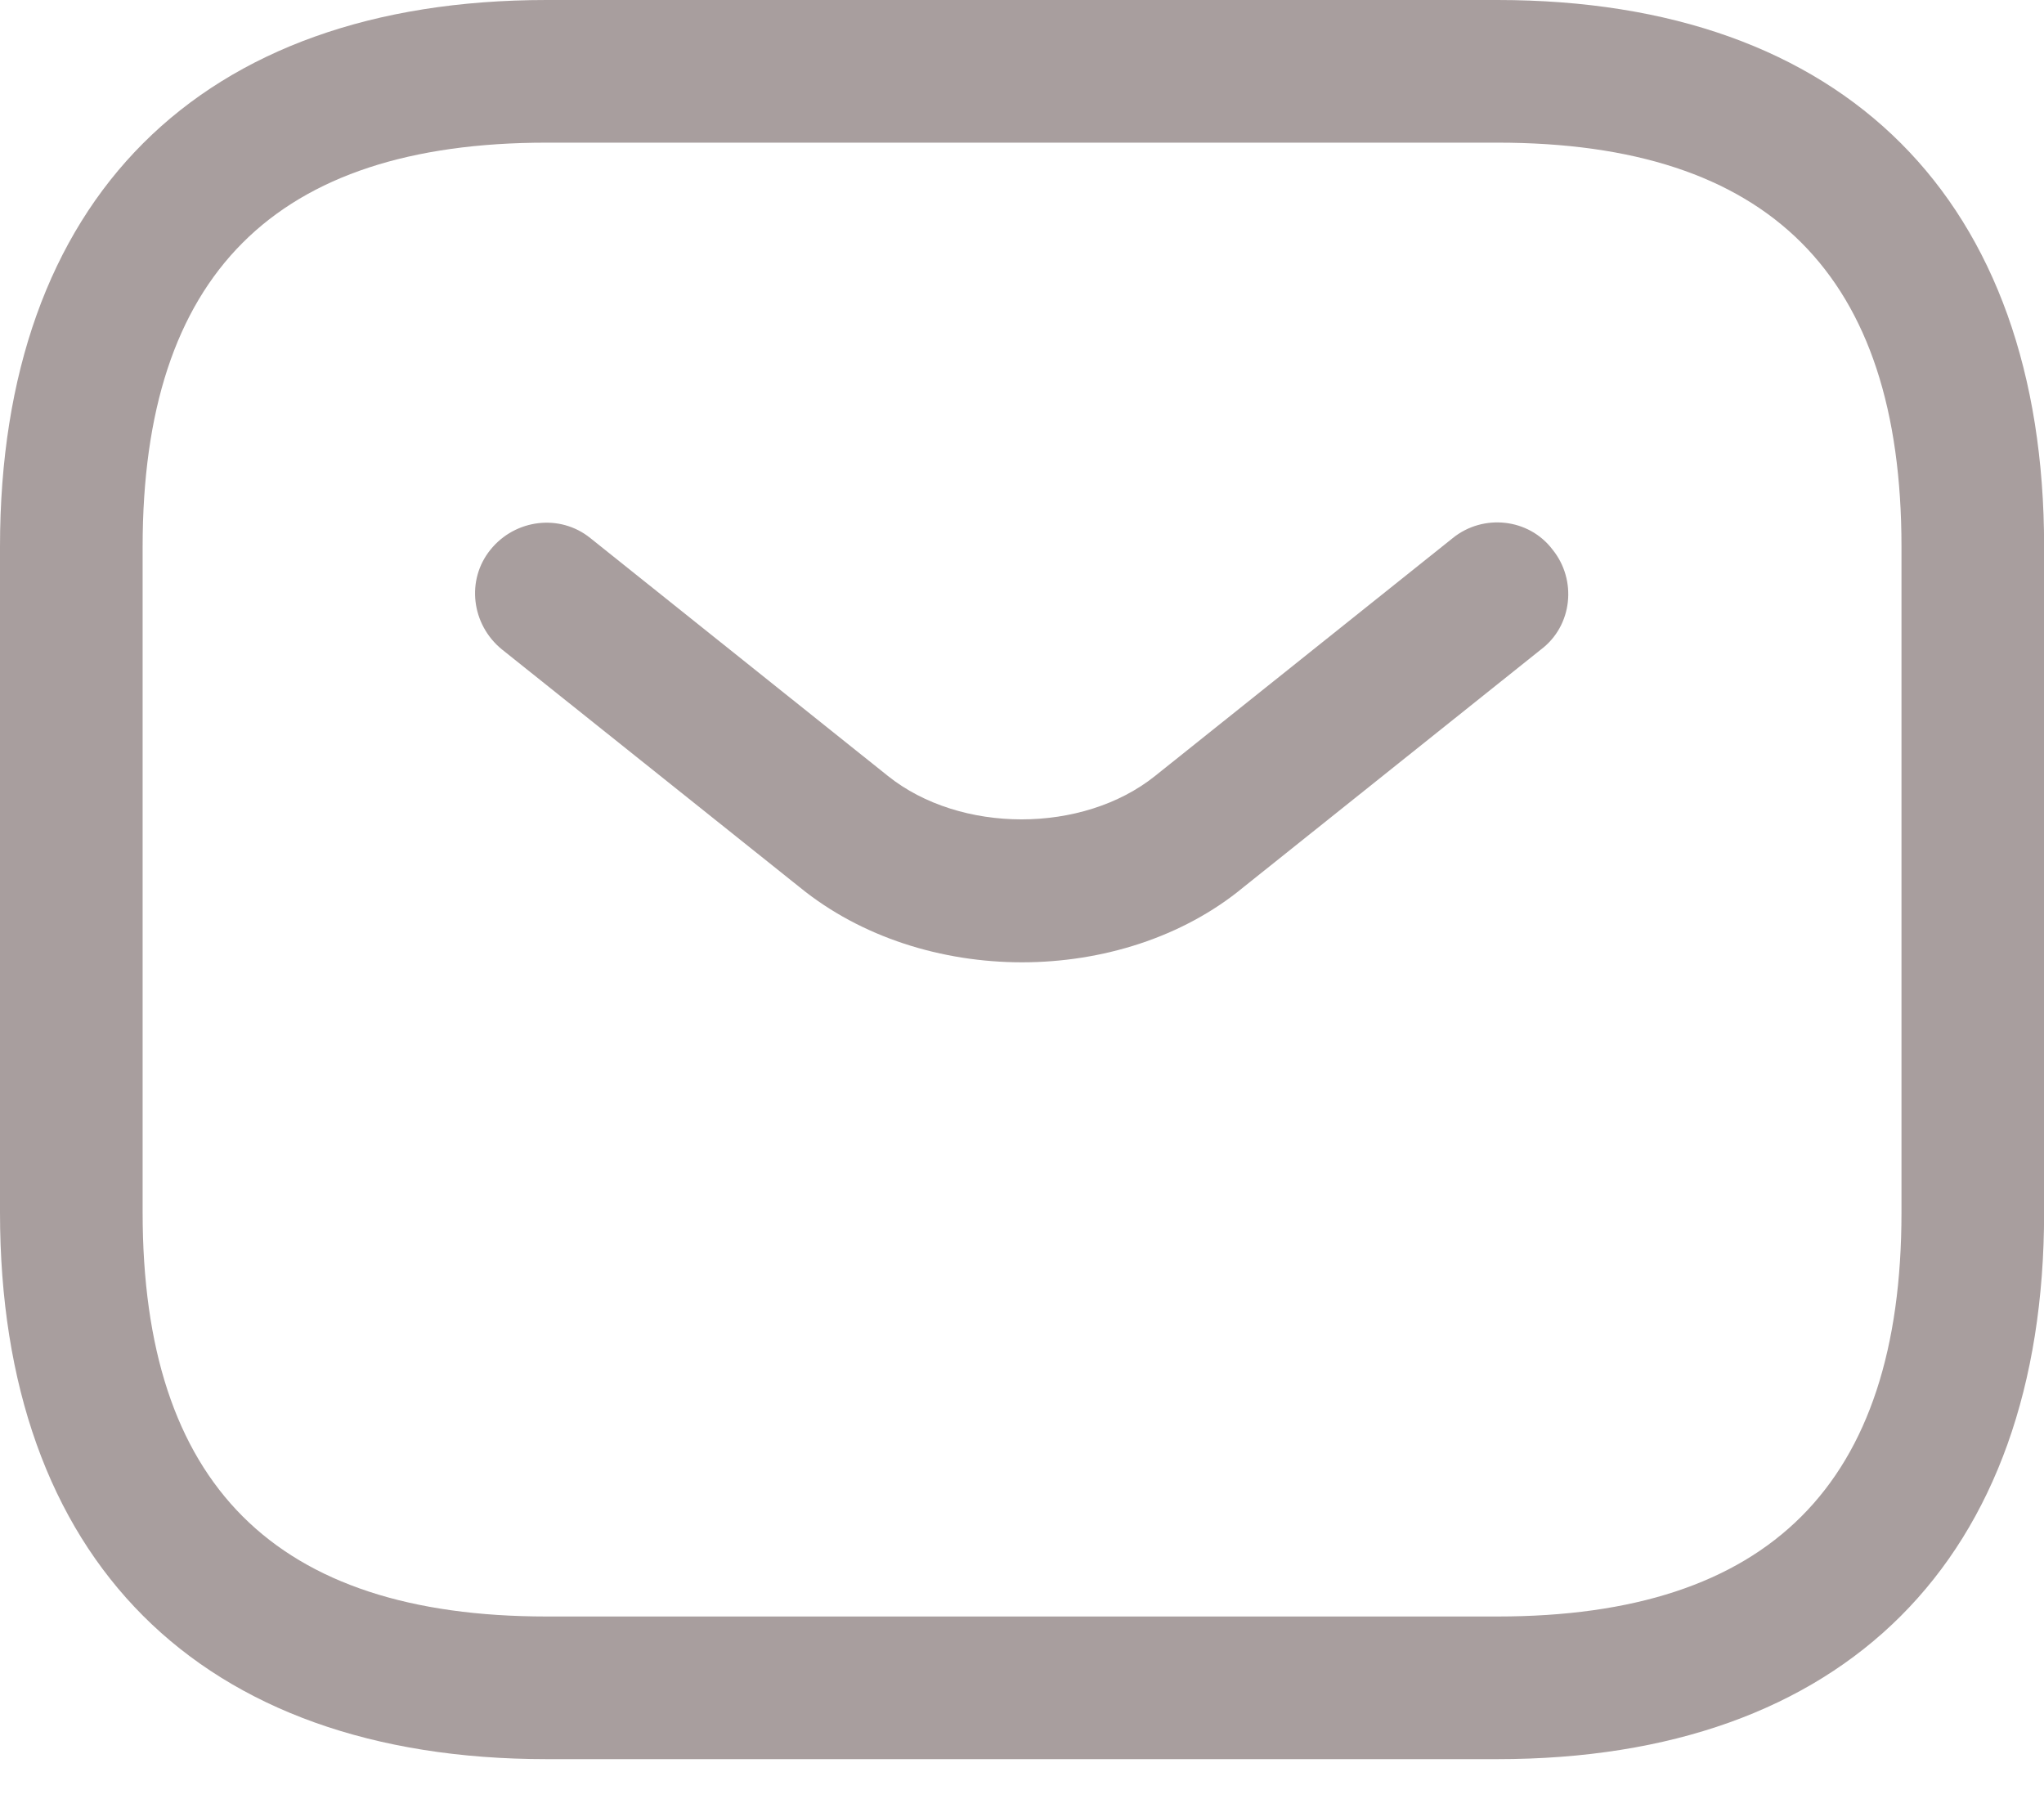
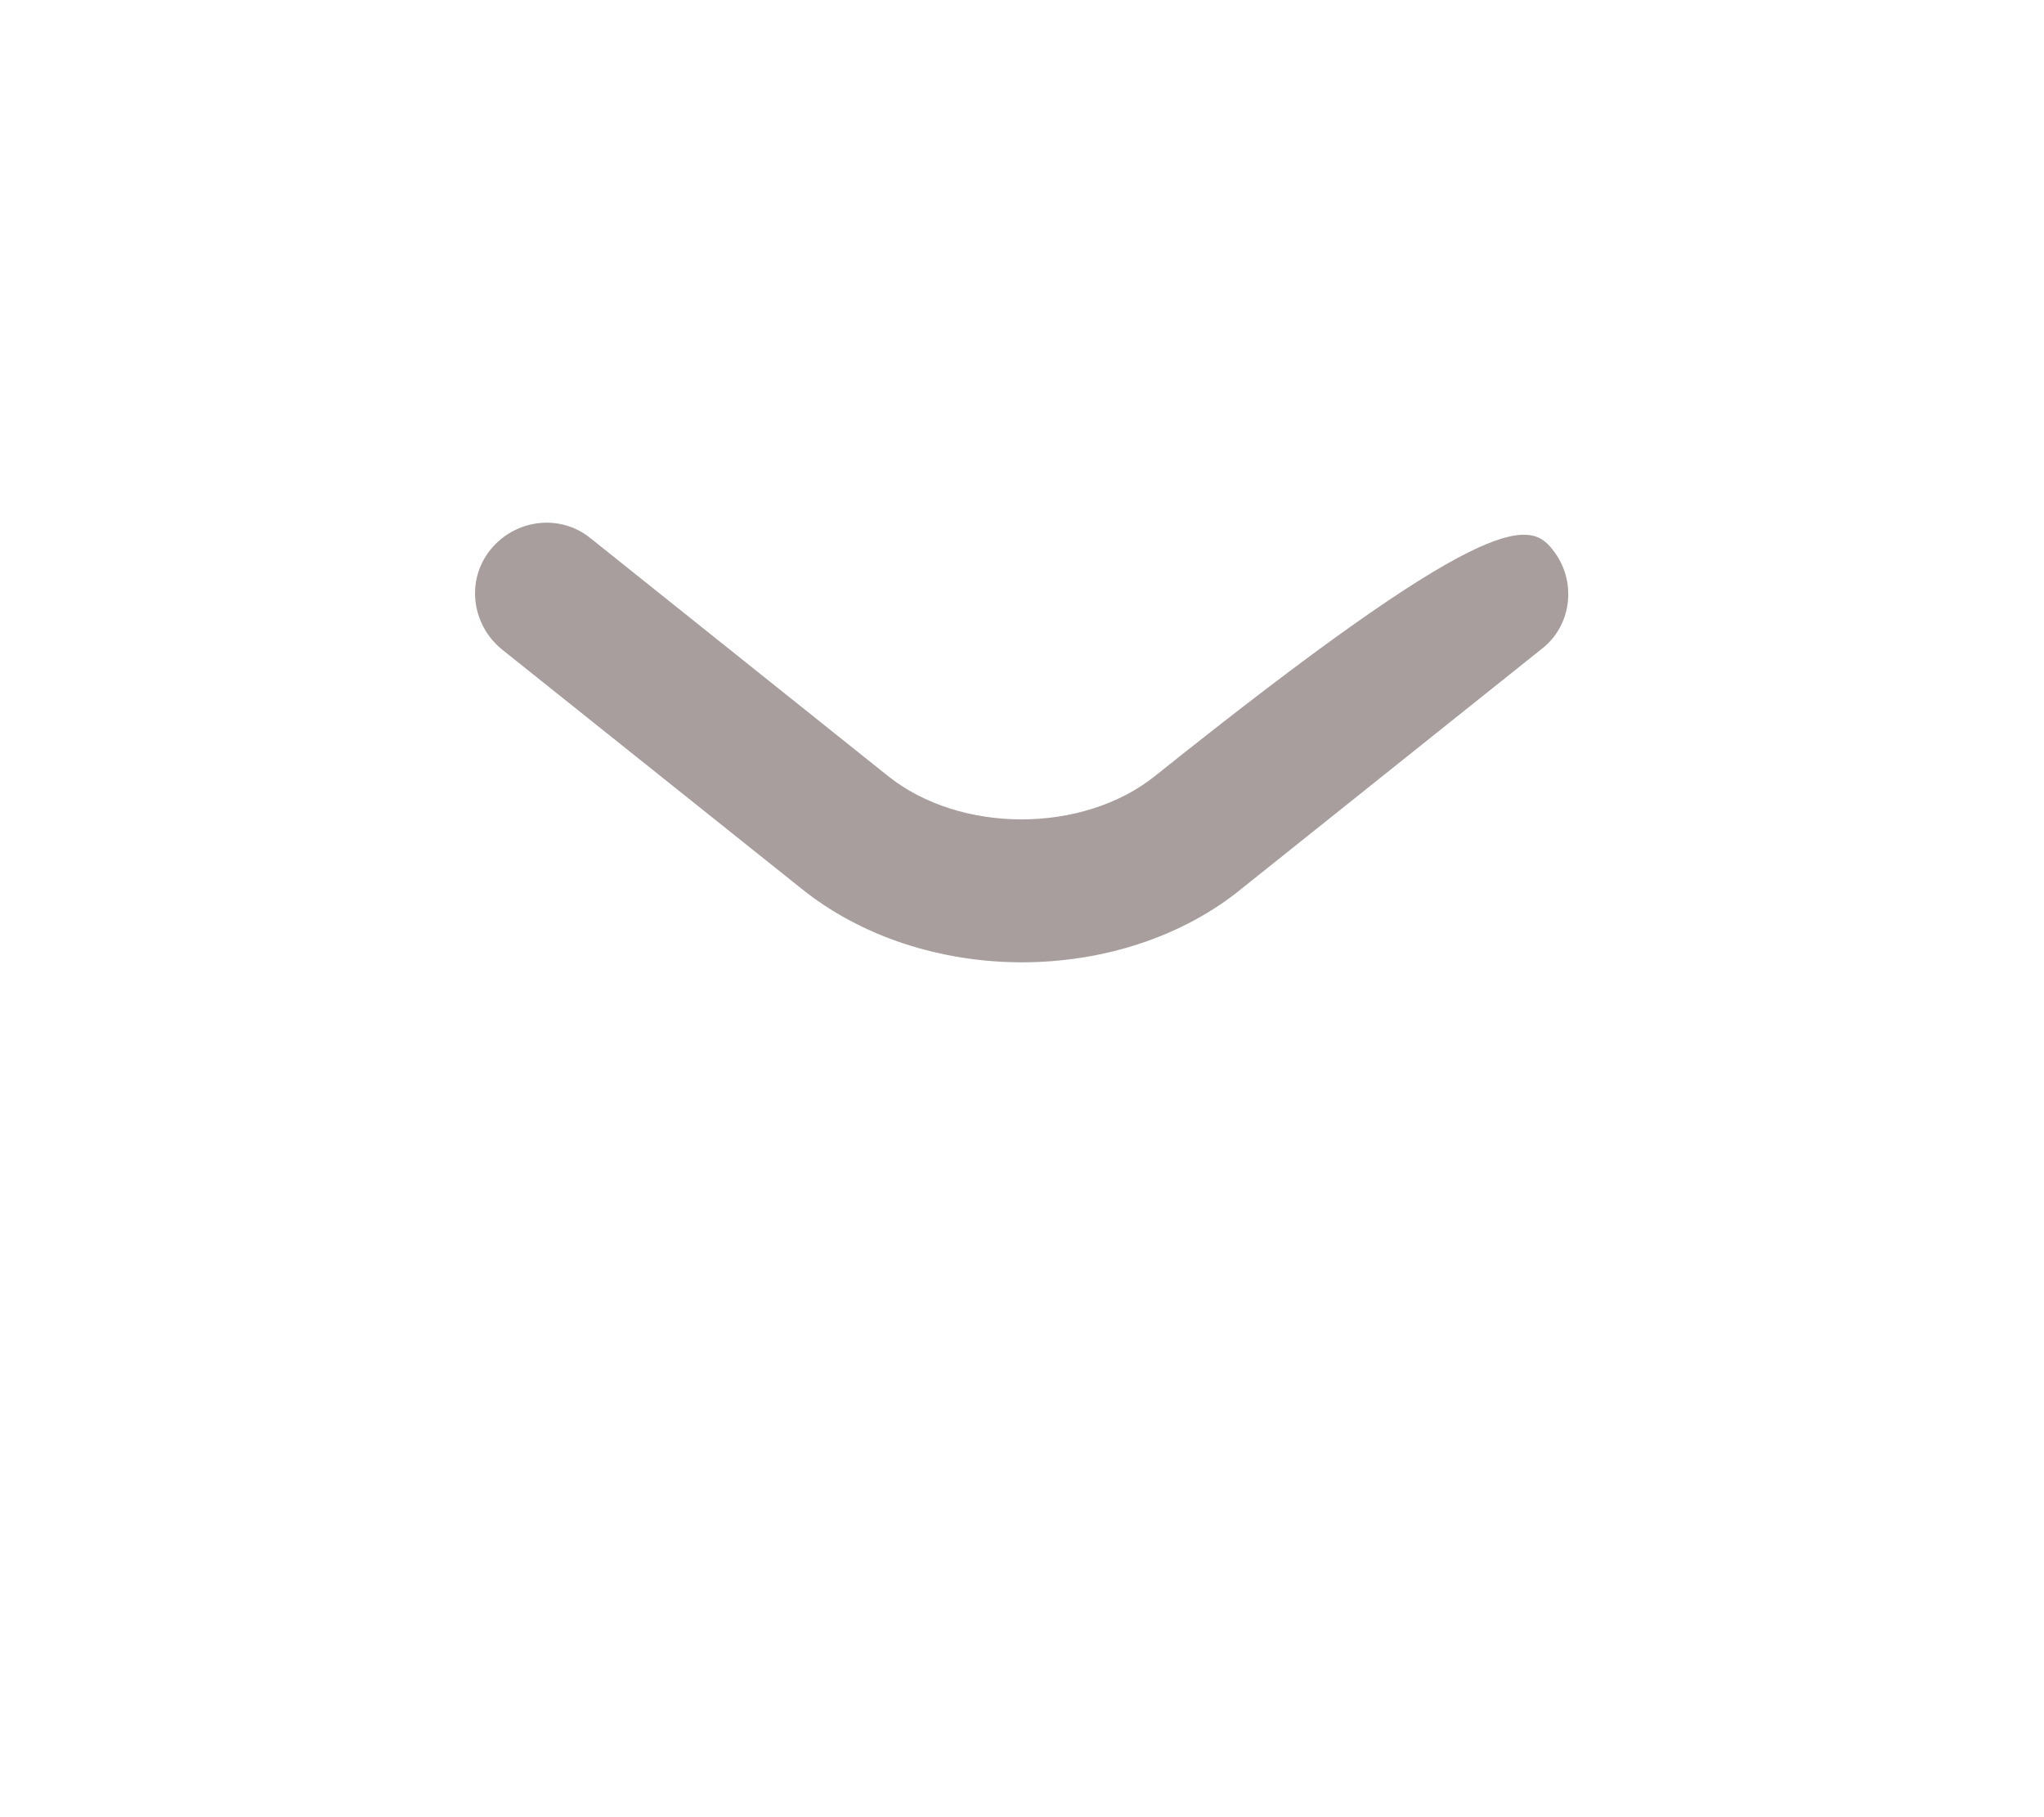
<svg xmlns="http://www.w3.org/2000/svg" width="18" height="16" viewBox="0 0 18 16" fill="none">
-   <path d="M13.187 15.489H4.814C1.758 15.489 0 13.731 0 10.675V4.814C0 1.758 1.758 0 4.814 0H13.187C16.242 0 18.001 1.758 18.001 4.814V10.675C18.001 13.731 16.242 15.489 13.187 15.489ZM4.814 1.256C2.42 1.256 1.256 2.42 1.256 4.814V10.675C1.256 13.069 2.42 14.233 4.814 14.233H13.187C15.581 14.233 16.745 13.069 16.745 10.675V4.814C16.745 2.42 15.581 1.256 13.187 1.256H4.814Z" fill="#A89E9E" />
-   <path d="M9 8.473C8.297 8.473 7.585 8.255 7.041 7.811L4.42 5.718C4.152 5.5 4.102 5.107 4.32 4.839C4.537 4.571 4.931 4.521 5.199 4.738L7.819 6.832C8.456 7.342 9.536 7.342 10.172 6.832L12.793 4.738C13.061 4.521 13.463 4.563 13.672 4.839C13.889 5.107 13.848 5.509 13.571 5.718L10.951 7.811C10.415 8.255 9.703 8.473 9 8.473Z" fill="#A89E9E" />
+   <path d="M9 8.473C8.297 8.473 7.585 8.255 7.041 7.811L4.42 5.718C4.152 5.5 4.102 5.107 4.32 4.839C4.537 4.571 4.931 4.521 5.199 4.738L7.819 6.832C8.456 7.342 9.536 7.342 10.172 6.832C13.061 4.521 13.463 4.563 13.672 4.839C13.889 5.107 13.848 5.509 13.571 5.718L10.951 7.811C10.415 8.255 9.703 8.473 9 8.473Z" fill="#A89E9E" />
</svg>